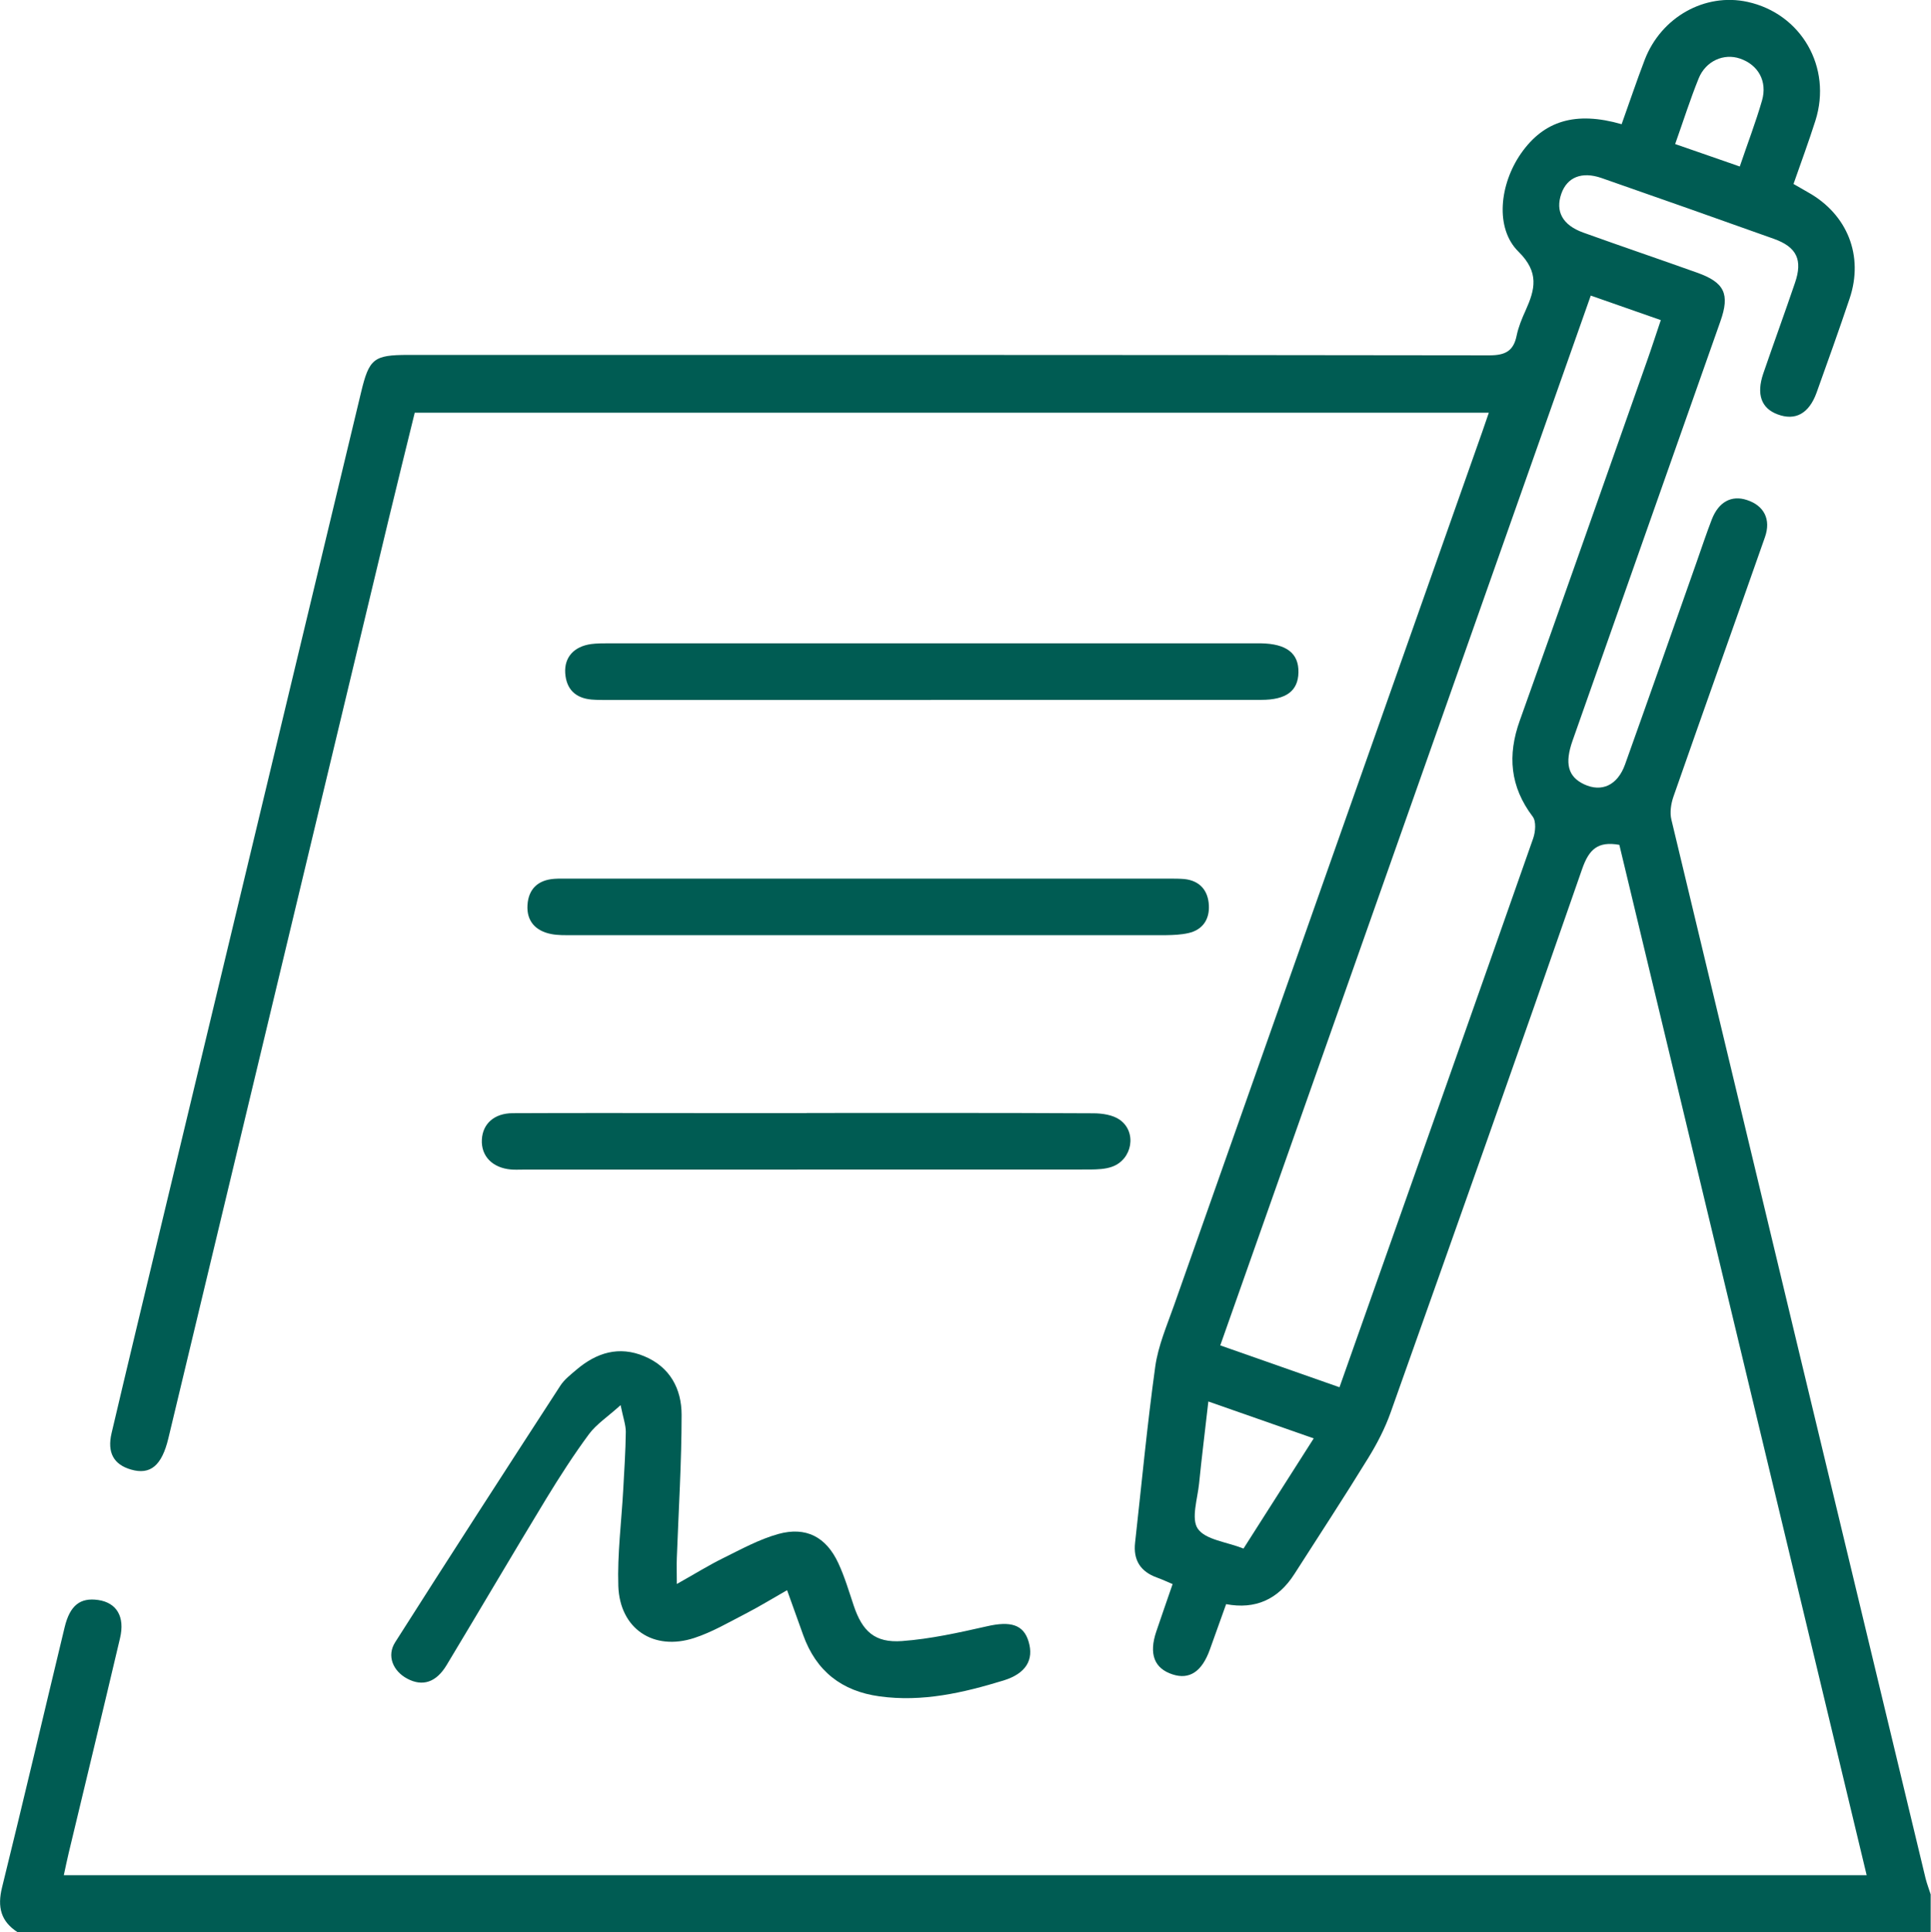
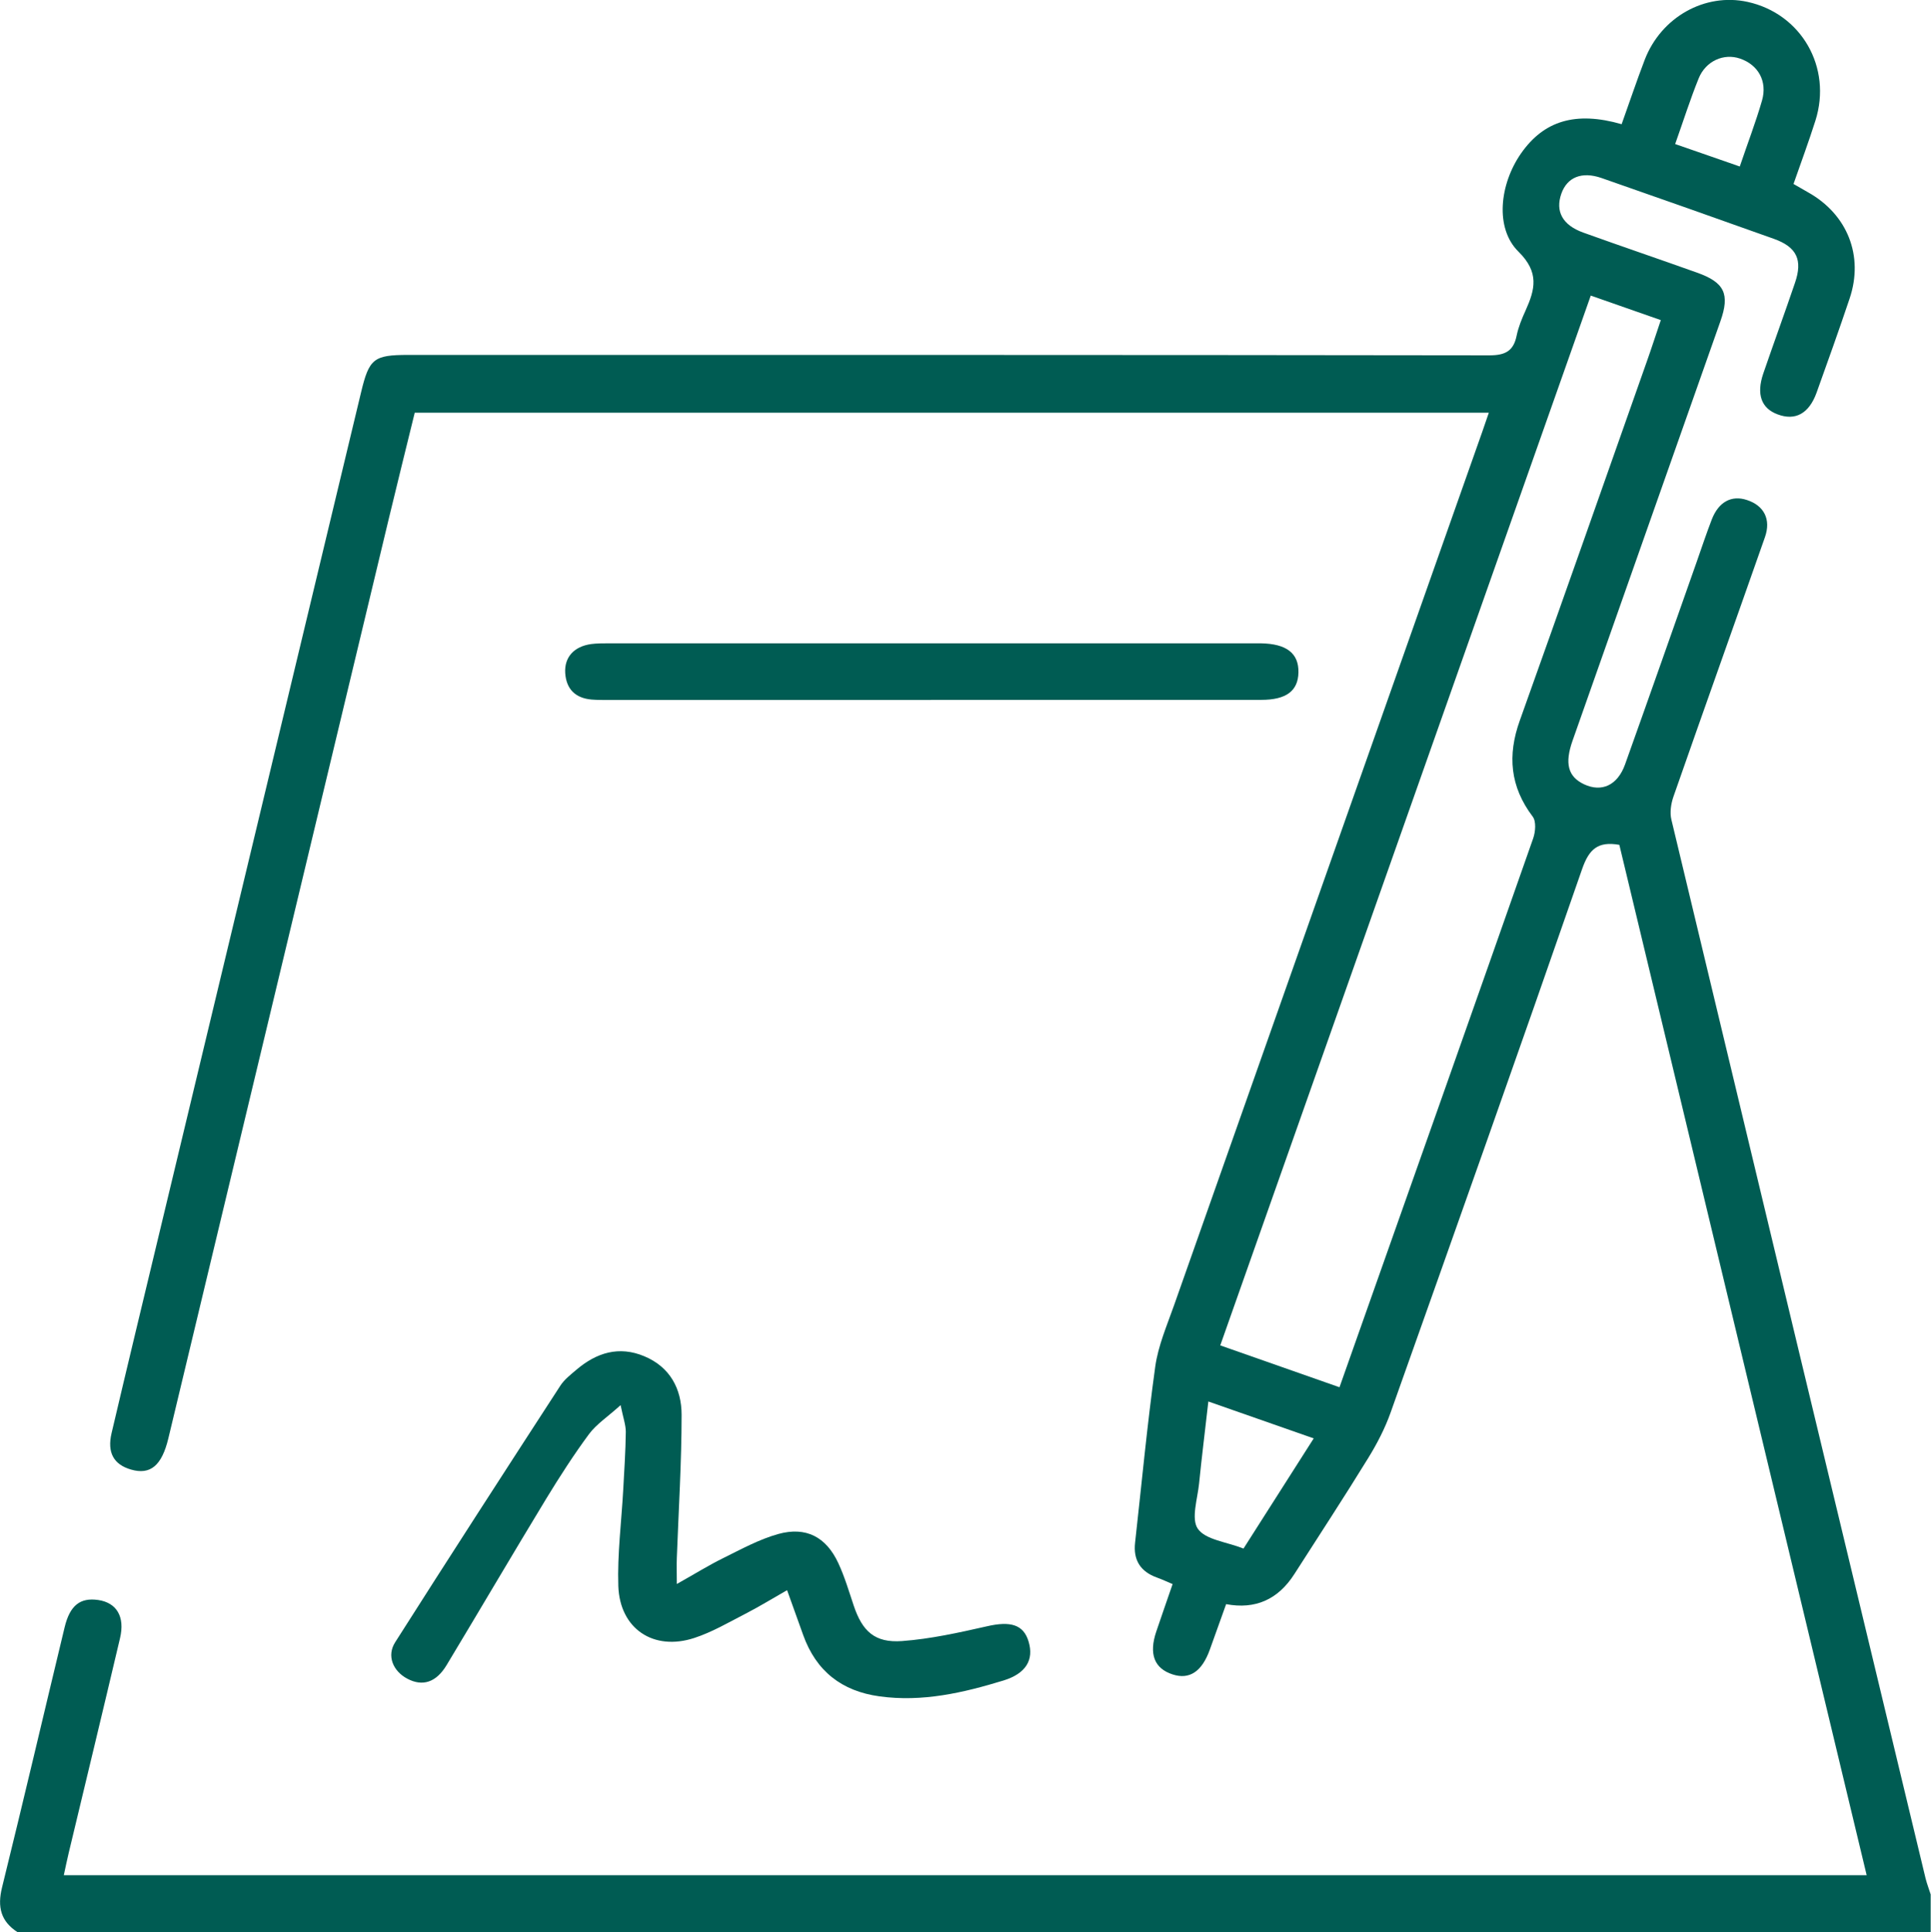
<svg xmlns="http://www.w3.org/2000/svg" id="Calque_1" data-name="Calque 1" viewBox="0 0 185.82 185.93">
  <defs>
    <style>
      .cls-1 {
        fill: #005c53;
        stroke-width: 0px;
      }
    </style>
  </defs>
  <path class="cls-1" d="M1.72,185.93c-1.65-1.05-1.99-2.44-1.52-4.34,2.06-8.33,4.01-16.68,6.02-25.02.51-2.11,1.5-2.87,3.23-2.62,1.77.26,2.59,1.6,2.1,3.67-1.62,6.88-3.28,13.75-4.93,20.63-.17.7-.31,1.4-.48,2.18h173.49c-7.95-33.13-15.89-66.17-23.8-99.14-2.07-.37-2.92.43-3.58,2.32-6.06,17.46-12.24,34.88-18.43,52.3-.54,1.52-1.3,2.99-2.15,4.37-2.31,3.76-4.73,7.45-7.11,11.17q-2.36,3.69-6.57,2.9c-.52,1.45-1.04,2.92-1.57,4.38-.76,2.11-1.96,2.91-3.58,2.38-1.77-.57-2.3-1.97-1.57-4.13.5-1.48,1.02-2.96,1.57-4.56-.54-.23-1.01-.45-1.51-.63-1.59-.57-2.29-1.69-2.1-3.36.63-5.65,1.16-11.31,1.94-16.94.28-2,1.12-3.94,1.8-5.87,9.88-28.03,19.78-56.05,29.67-84.08.2-.56.39-1.13.63-1.83H39.91c-.83,3.39-1.7,6.88-2.54,10.38-7.06,29.43-14.11,58.87-21.17,88.31-.63,2.62-1.73,3.54-3.59,3-1.66-.48-2.32-1.62-1.87-3.52,1.52-6.47,3.08-12.93,4.63-19.39,6.46-26.91,12.92-53.81,19.37-80.72.78-3.26,1.21-3.62,4.55-3.62,34.68,0,69.35-.01,104.03.04,1.53,0,2.33-.41,2.63-1.91.17-.82.5-1.62.85-2.39.92-2.04,1.35-3.68-.68-5.68-2.28-2.25-1.82-6.48.25-9.45,2.2-3.15,5.26-4.08,9.68-2.81.74-2.06,1.44-4.16,2.23-6.22,1.59-4.1,5.8-6.44,9.88-5.55,5.18,1.13,8.16,6.3,6.54,11.42-.64,2.01-1.37,3.99-2.11,6.1.51.29.96.55,1.41.81,3.78,2.12,5.37,6.11,3.99,10.21-1.02,3.04-2.1,6.05-3.18,9.06-.73,2.02-2.05,2.73-3.75,2.09-1.57-.58-2.06-1.93-1.38-3.93,1-2.91,2.06-5.81,3.05-8.72.76-2.21.18-3.45-2.03-4.24-5.52-1.97-11.04-3.92-16.58-5.85-1.91-.66-3.31-.08-3.87,1.5-.6,1.71.11,3.03,2.11,3.75,3.64,1.31,7.3,2.55,10.94,3.85,2.65.94,3.19,2.05,2.25,4.7-4.74,13.45-9.49,26.89-14.22,40.33-.78,2.21-.44,3.47,1.1,4.2,1.7.8,3.23.1,3.95-1.91,2.32-6.49,4.6-12.98,6.89-19.48.48-1.37.94-2.75,1.46-4.1.66-1.69,1.9-2.35,3.38-1.86,1.63.53,2.34,1.85,1.73,3.58-2.92,8.32-5.89,16.62-8.8,24.95-.24.69-.37,1.54-.2,2.23,8.13,33.96,16.29,67.91,24.46,101.87.13.52.33,1.03.49,1.54v3.63c-61.37,0-122.74,0-184.1,0ZM117.42,129.45c3.91,1.37,7.65,2.68,11.48,4.03.68-1.92,1.28-3.62,1.88-5.32,5.6-15.83,11.2-31.66,16.76-47.5.22-.63.3-1.64-.05-2.09-2.18-2.88-2.44-5.9-1.24-9.24,4.11-11.49,8.15-23,12.21-34.51.46-1.29.88-2.6,1.36-4.02-2.31-.81-4.45-1.56-6.74-2.36-11.9,33.71-23.73,67.24-35.66,101.03ZM119.67,148.99c2.28-3.58,4.46-7.01,6.75-10.59-3.48-1.22-6.73-2.36-10.14-3.55-.32,2.85-.64,5.36-.89,7.88-.15,1.49-.79,3.41-.12,4.37.74,1.06,2.74,1.25,4.39,1.9ZM161.2,13.86c2.21.77,4.17,1.44,6.22,2.16.76-2.25,1.54-4.27,2.14-6.35.53-1.86-.37-3.43-2.11-4.03-1.56-.54-3.31.22-3.99,1.91-.81,2-1.46,4.06-2.26,6.31Z" />
  <path class="cls-1" d="M75.75,153c-1.51.86-2.74,1.62-4.03,2.28-1.61.83-3.19,1.76-4.9,2.32-3.92,1.29-7.18-.87-7.32-5-.1-3.06.3-6.15.47-9.22.1-1.87.23-3.74.25-5.61,0-.67-.25-1.34-.5-2.57-1.26,1.14-2.34,1.84-3.05,2.8-1.47,1.99-2.81,4.08-4.1,6.19-3.23,5.32-6.38,10.69-9.59,16.02-1.01,1.68-2.32,2.09-3.79,1.31-1.37-.73-2-2.2-1.16-3.51,5.25-8.26,10.56-16.47,15.89-24.68.38-.59.99-1.06,1.54-1.53,1.94-1.65,4.1-2.33,6.55-1.3,2.48,1.04,3.58,3.15,3.58,5.63,0,4.59-.29,9.18-.46,13.77-.03.71,0,1.42,0,2.51,1.68-.94,3.04-1.79,4.48-2.5,1.72-.85,3.45-1.8,5.28-2.31,2.67-.74,4.61.28,5.78,2.8.61,1.31,1.02,2.71,1.48,4.08.83,2.48,2.03,3.61,4.65,3.42,2.74-.2,5.47-.81,8.17-1.42,2.25-.52,3.52-.18,4.01,1.46.54,1.78-.27,3.09-2.4,3.75-3.89,1.19-7.82,2.1-11.95,1.53-3.64-.5-6.1-2.44-7.34-5.9-.49-1.35-.97-2.7-1.55-4.32Z" />
-   <path class="cls-1" d="M89.59,67.35c-10.29,0-20.57,0-30.86,0-.6,0-1.21.01-1.81-.04-1.55-.14-2.43-1-2.53-2.56-.09-1.52.85-2.55,2.5-2.78.54-.07,1.09-.07,1.63-.07,20.76,0,41.51,0,62.27,0,.18,0,.36,0,.54,0,2.48.04,3.66.96,3.62,2.81-.04,1.77-1.17,2.63-3.58,2.63-10.59.01-21.18,0-31.77,0Z" />
-   <path class="cls-1" d="M83.52,89.98c-9.5,0-19,0-28.5,0-.66,0-1.34.02-1.99-.11-1.5-.3-2.37-1.25-2.27-2.8.1-1.54,1.02-2.4,2.58-2.51.42-.03.85-.02,1.27-.02,19.3,0,38.6,0,57.91,0,.48,0,.97,0,1.45.04,1.51.16,2.29,1.12,2.36,2.53.07,1.33-.58,2.36-1.97,2.67-.7.16-1.44.19-2.16.2-9.56.01-19.12,0-28.68,0Z" />
-   <path class="cls-1" d="M77.63,107.09c9.19,0,18.38-.02,27.57.03.86,0,1.88.15,2.55.62,1.68,1.18,1.22,3.82-.73,4.52-.66.24-1.42.26-2.14.27-18.2.01-36.4.01-54.6.01-.36,0-.73.02-1.09-.01-1.8-.15-2.91-1.29-2.82-2.89.08-1.51,1.19-2.52,2.95-2.53,6.17-.03,12.33-.01,18.5-.01,3.27,0,6.53,0,9.8,0Z" />
+   <path class="cls-1" d="M89.59,67.35c-10.29,0-20.57,0-30.86,0-.6,0-1.21.01-1.81-.04-1.55-.14-2.43-1-2.53-2.56-.09-1.52.85-2.55,2.5-2.78.54-.07,1.09-.07,1.63-.07,20.76,0,41.51,0,62.27,0,.18,0,.36,0,.54,0,2.48.04,3.66.96,3.62,2.81-.04,1.77-1.17,2.63-3.58,2.63-10.59.01-21.18,0-31.77,0" />
</svg>